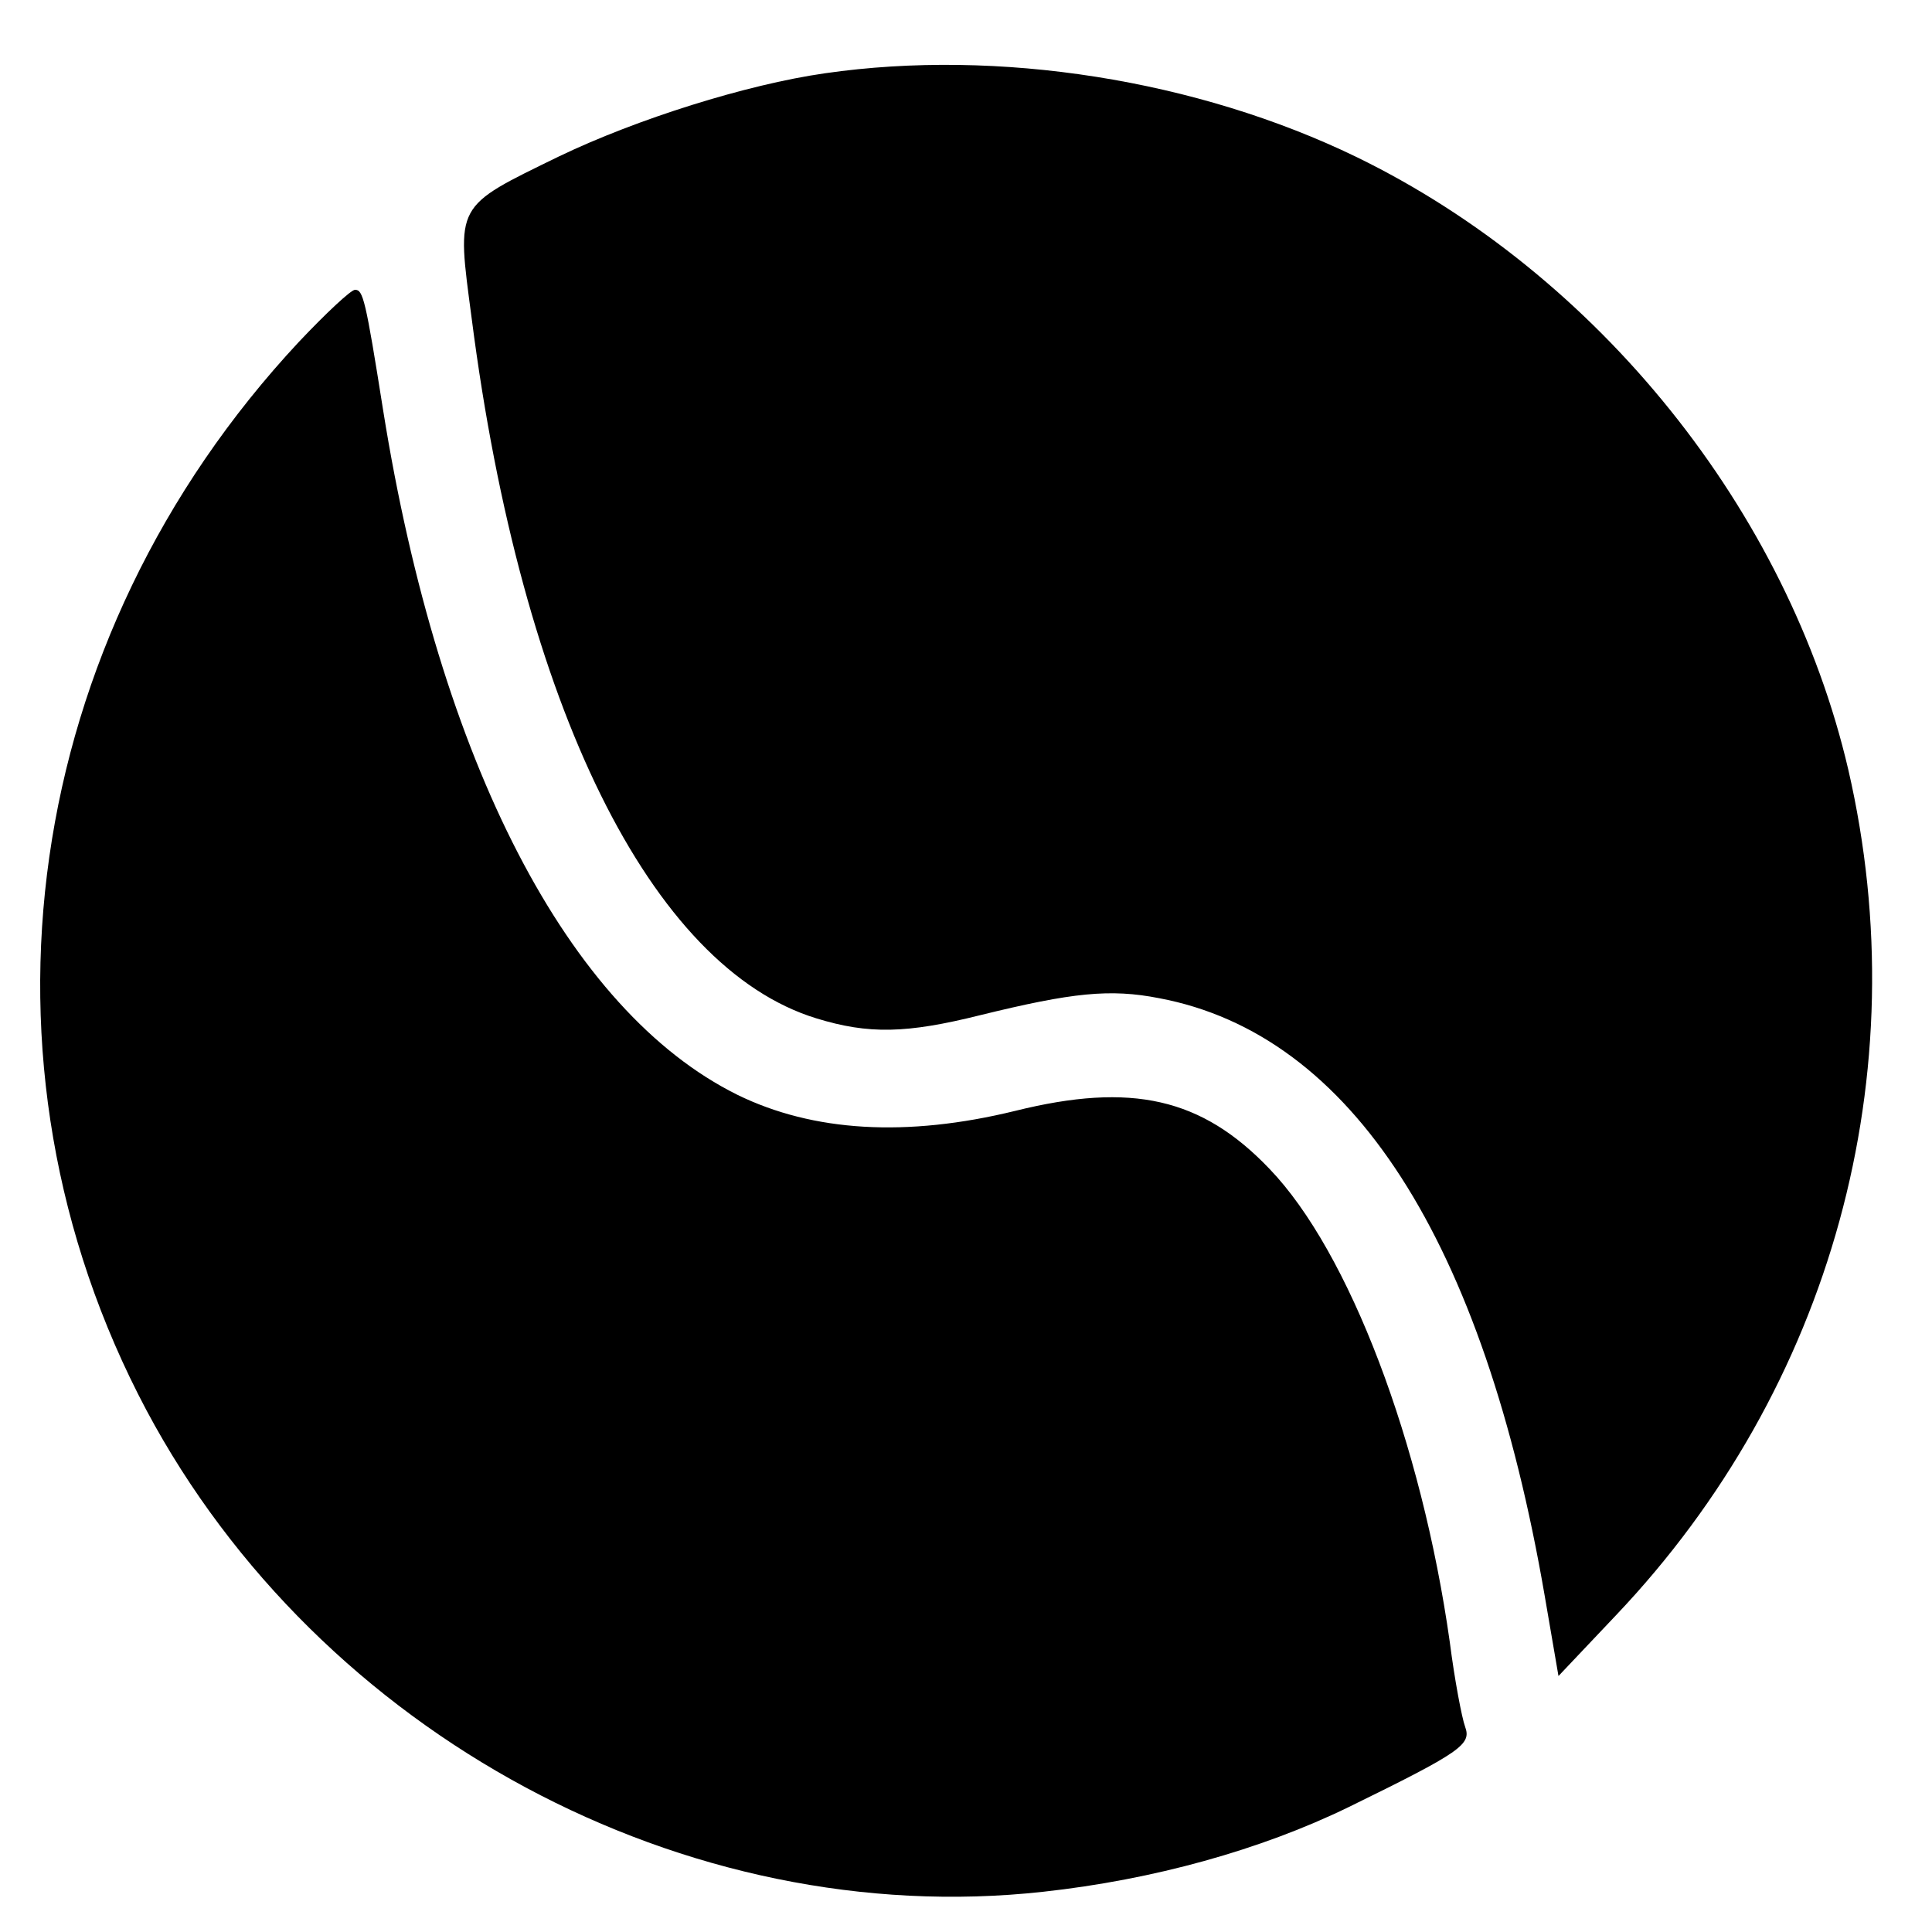
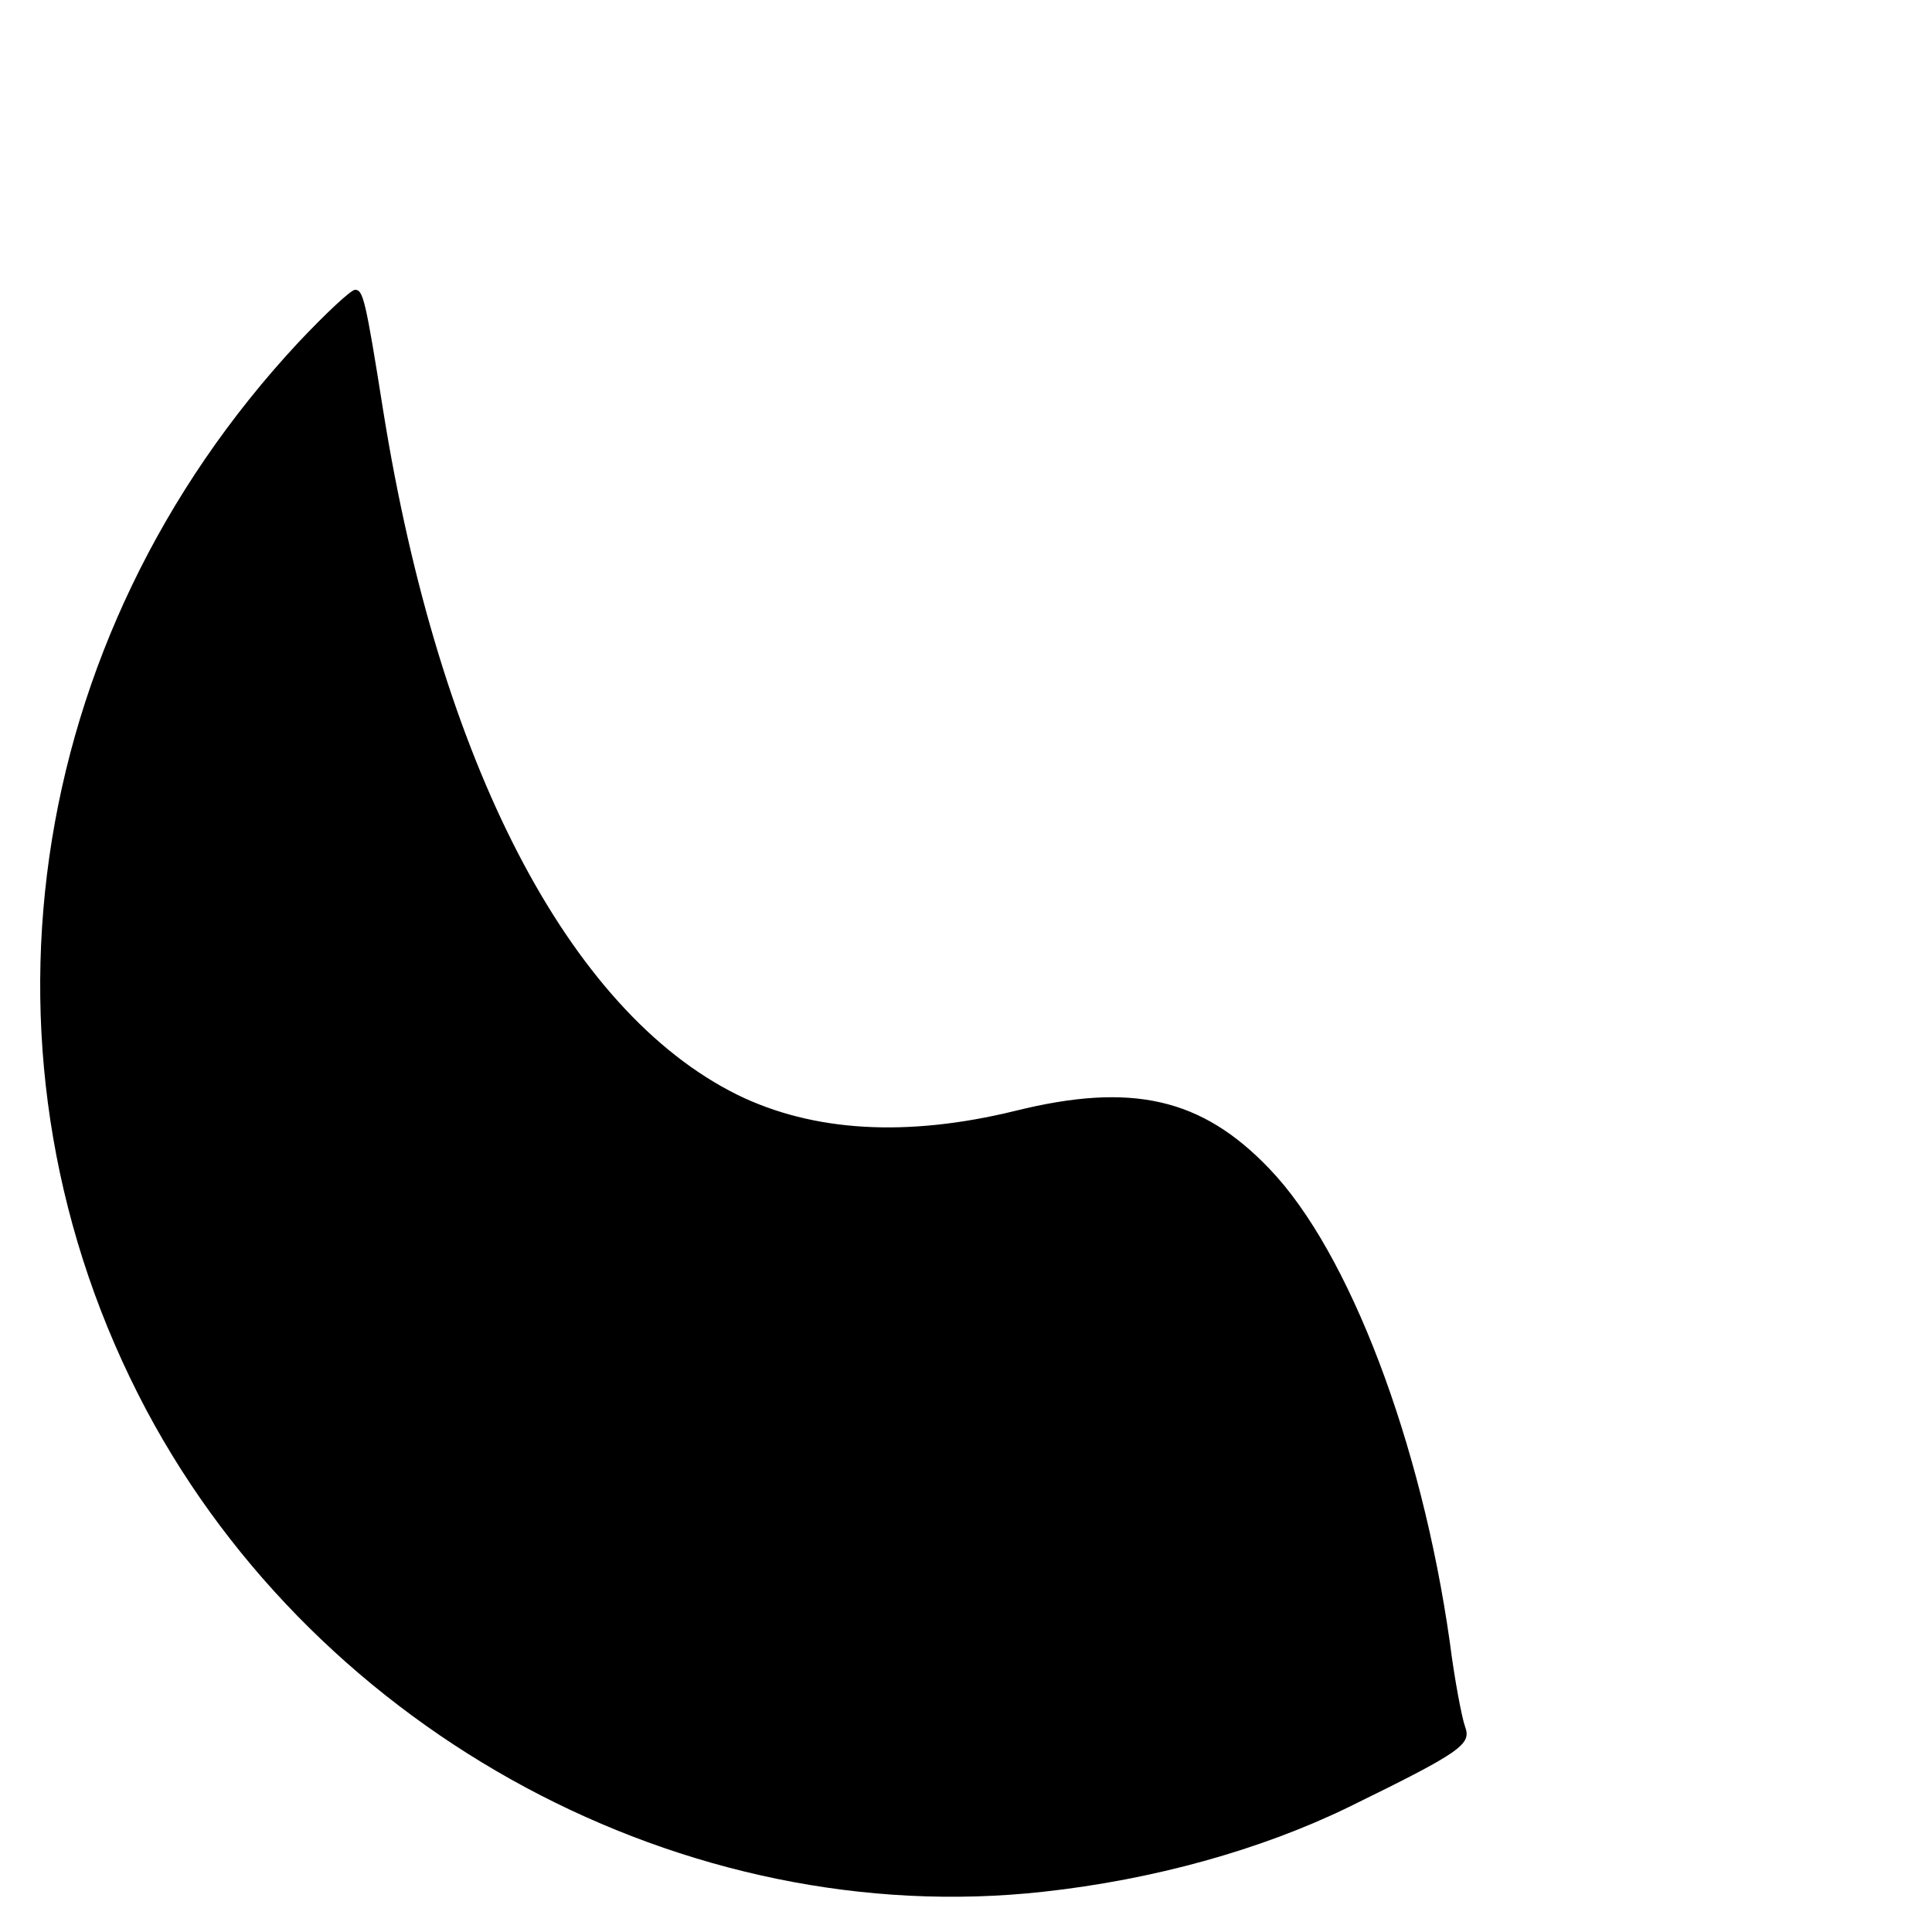
<svg xmlns="http://www.w3.org/2000/svg" version="1.0" width="240pt" height="240pt" viewBox="0 0 240 240" preserveAspectRatio="xMidYMid meet">
  <g transform="translate(0,240) scale(0.1,-0.1)" fill="#000000" stroke="none">
-     <path d="M1025 2309 c-98 -14 -234 -57 -330 -103 -131 -64 -128 -58 -109 -202 62 -482 223 -806 428 -869 65 -20 112 -19 204 4 114 28 161 33 222 21 239 -45 403 -301 479 -743 l17 -99 71 75 c269 283 376 674 289 1051 -75 322 -311 615 -611 761 -198 96 -445 135 -660 104z" />
-     <path d="M371 1975 c-344 -369 -419 -894 -189 -1327 215 -403 670 -647 1114 -598 137 15 270 52 379 105 141 69 153 78 145 100 -4 11 -13 58 -19 105 -35 248 -125 485 -224 588 -84 88 -171 108 -316 72 -135 -33 -251 -26 -345 20 -210 104 -370 413 -440 850 -22 139 -25 150 -35 150 -5 0 -36 -29 -70 -65z" />
+     <path d="M371 1975 c-344 -369 -419 -894 -189 -1327 215 -403 670 -647 1114 -598 137 15 270 52 379 105 141 69 153 78 145 100 -4 11 -13 58 -19 105 -35 248 -125 485 -224 588 -84 88 -171 108 -316 72 -135 -33 -251 -26 -345 20 -210 104 -370 413 -440 850 -22 139 -25 150 -35 150 -5 0 -36 -29 -70 -65" />
  </g>
</svg>